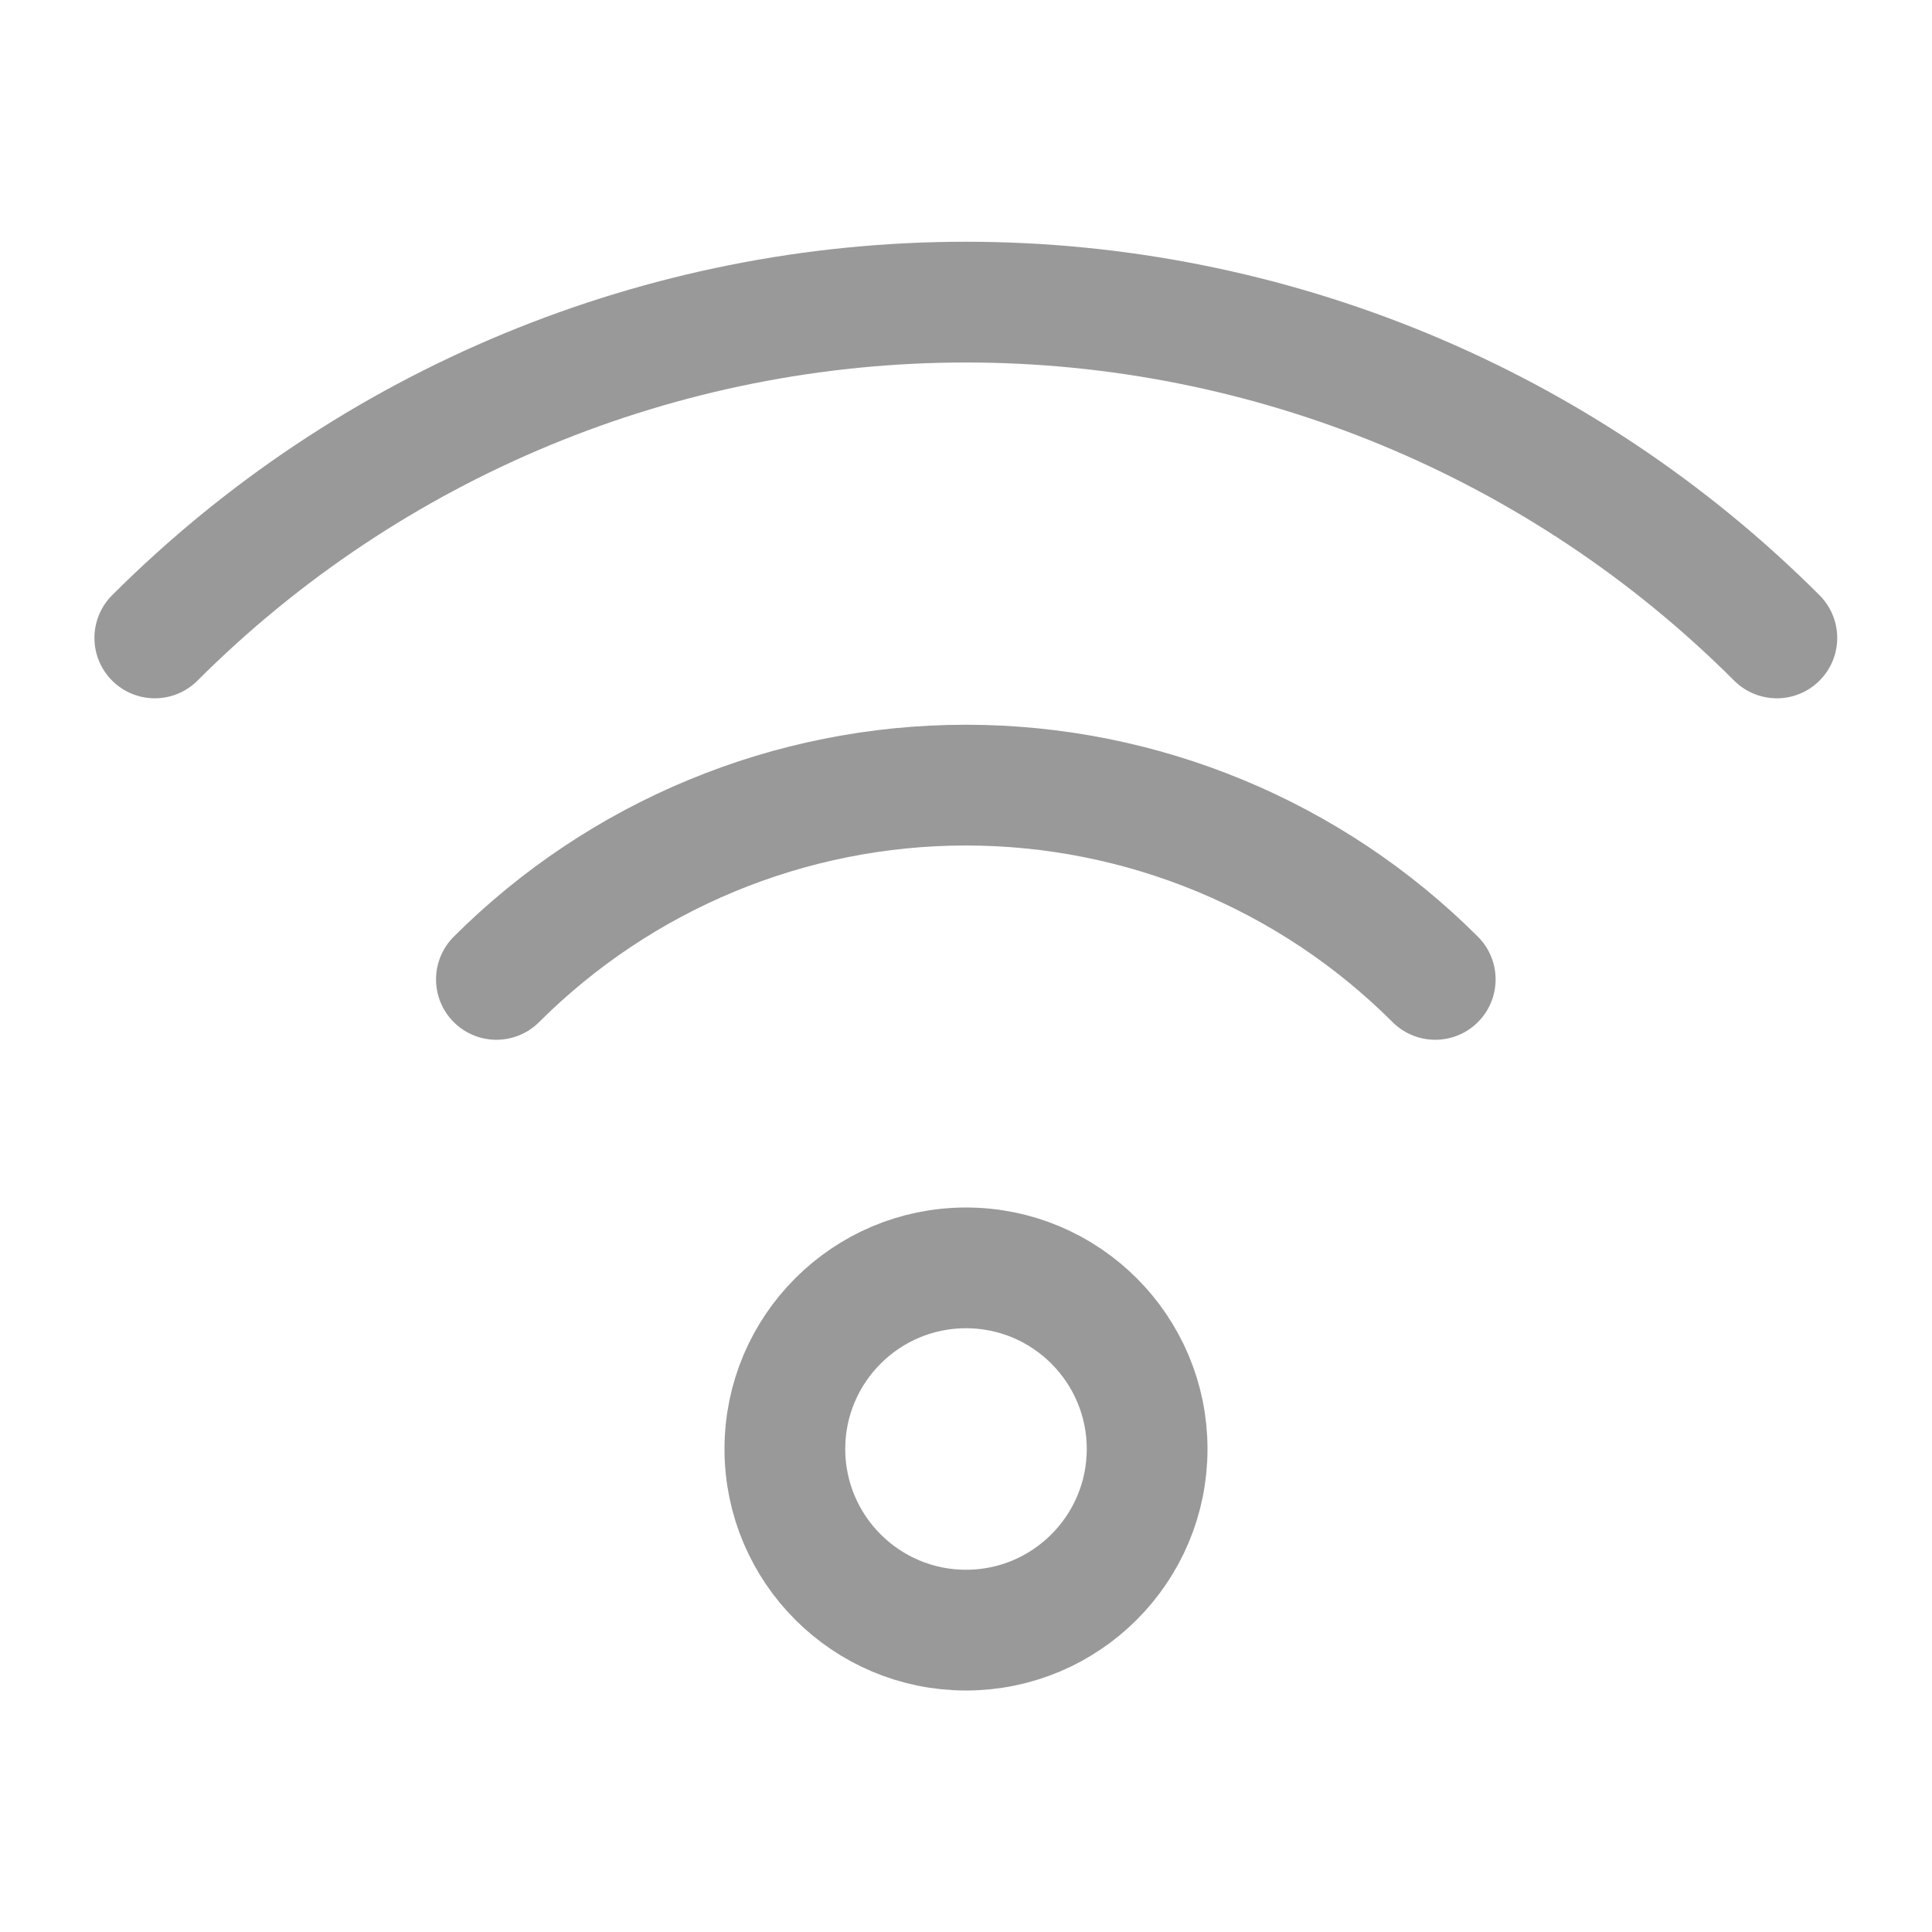
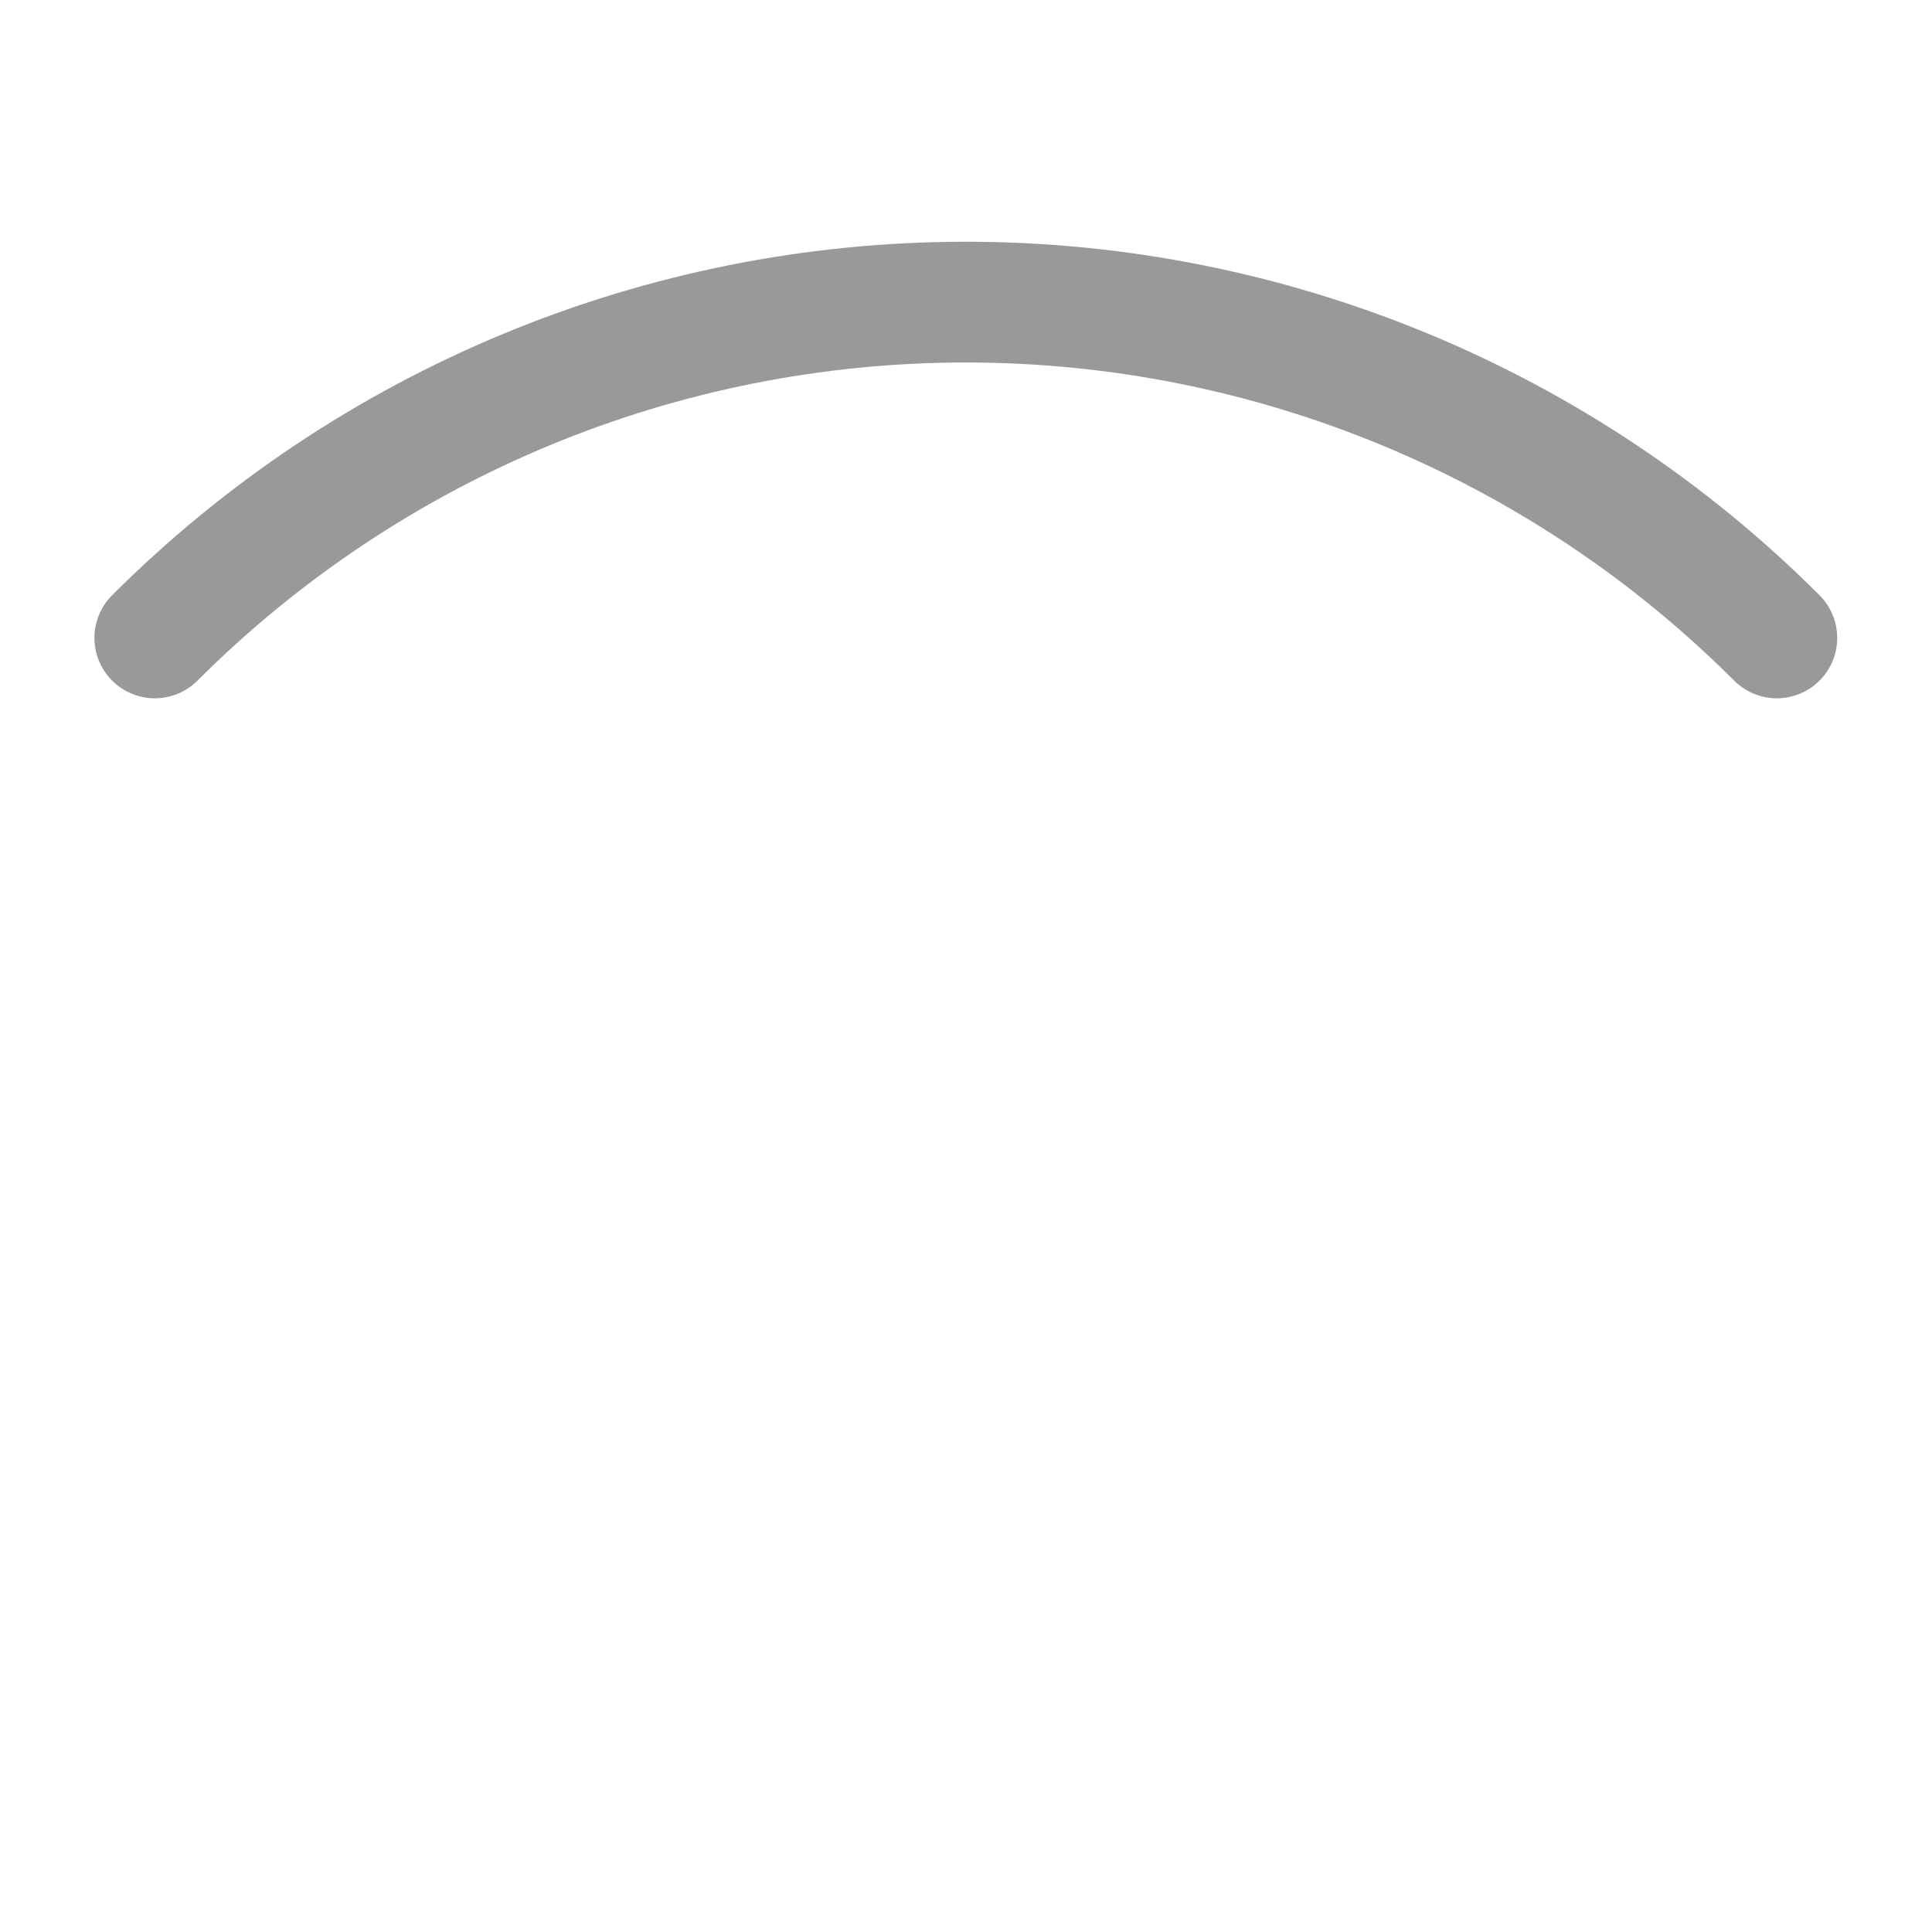
<svg xmlns="http://www.w3.org/2000/svg" width="16" height="16" viewBox="0 0 16 16" fill="none">
-   <path d="M4.111 8.111C5.143 7.081 6.541 6.502 7.999 6.502C9.457 6.502 10.855 7.081 11.886 8.111" stroke="#999999" stroke-linecap="round" stroke-linejoin="round" />
-   <path d="M8 13.5C8.828 13.5 9.5 12.828 9.5 12C9.5 11.172 8.828 10.5 8 10.5C7.172 10.5 6.5 11.172 6.5 12C6.5 12.828 7.172 13.5 8 13.5Z" stroke="#999999" stroke-linecap="round" stroke-linejoin="round" />
  <path d="M1.282 5.283C3.064 3.502 5.48 2.502 7.999 2.502C10.518 2.502 12.934 3.502 14.715 5.283" stroke="#999999" stroke-linecap="round" stroke-linejoin="round" />
</svg>